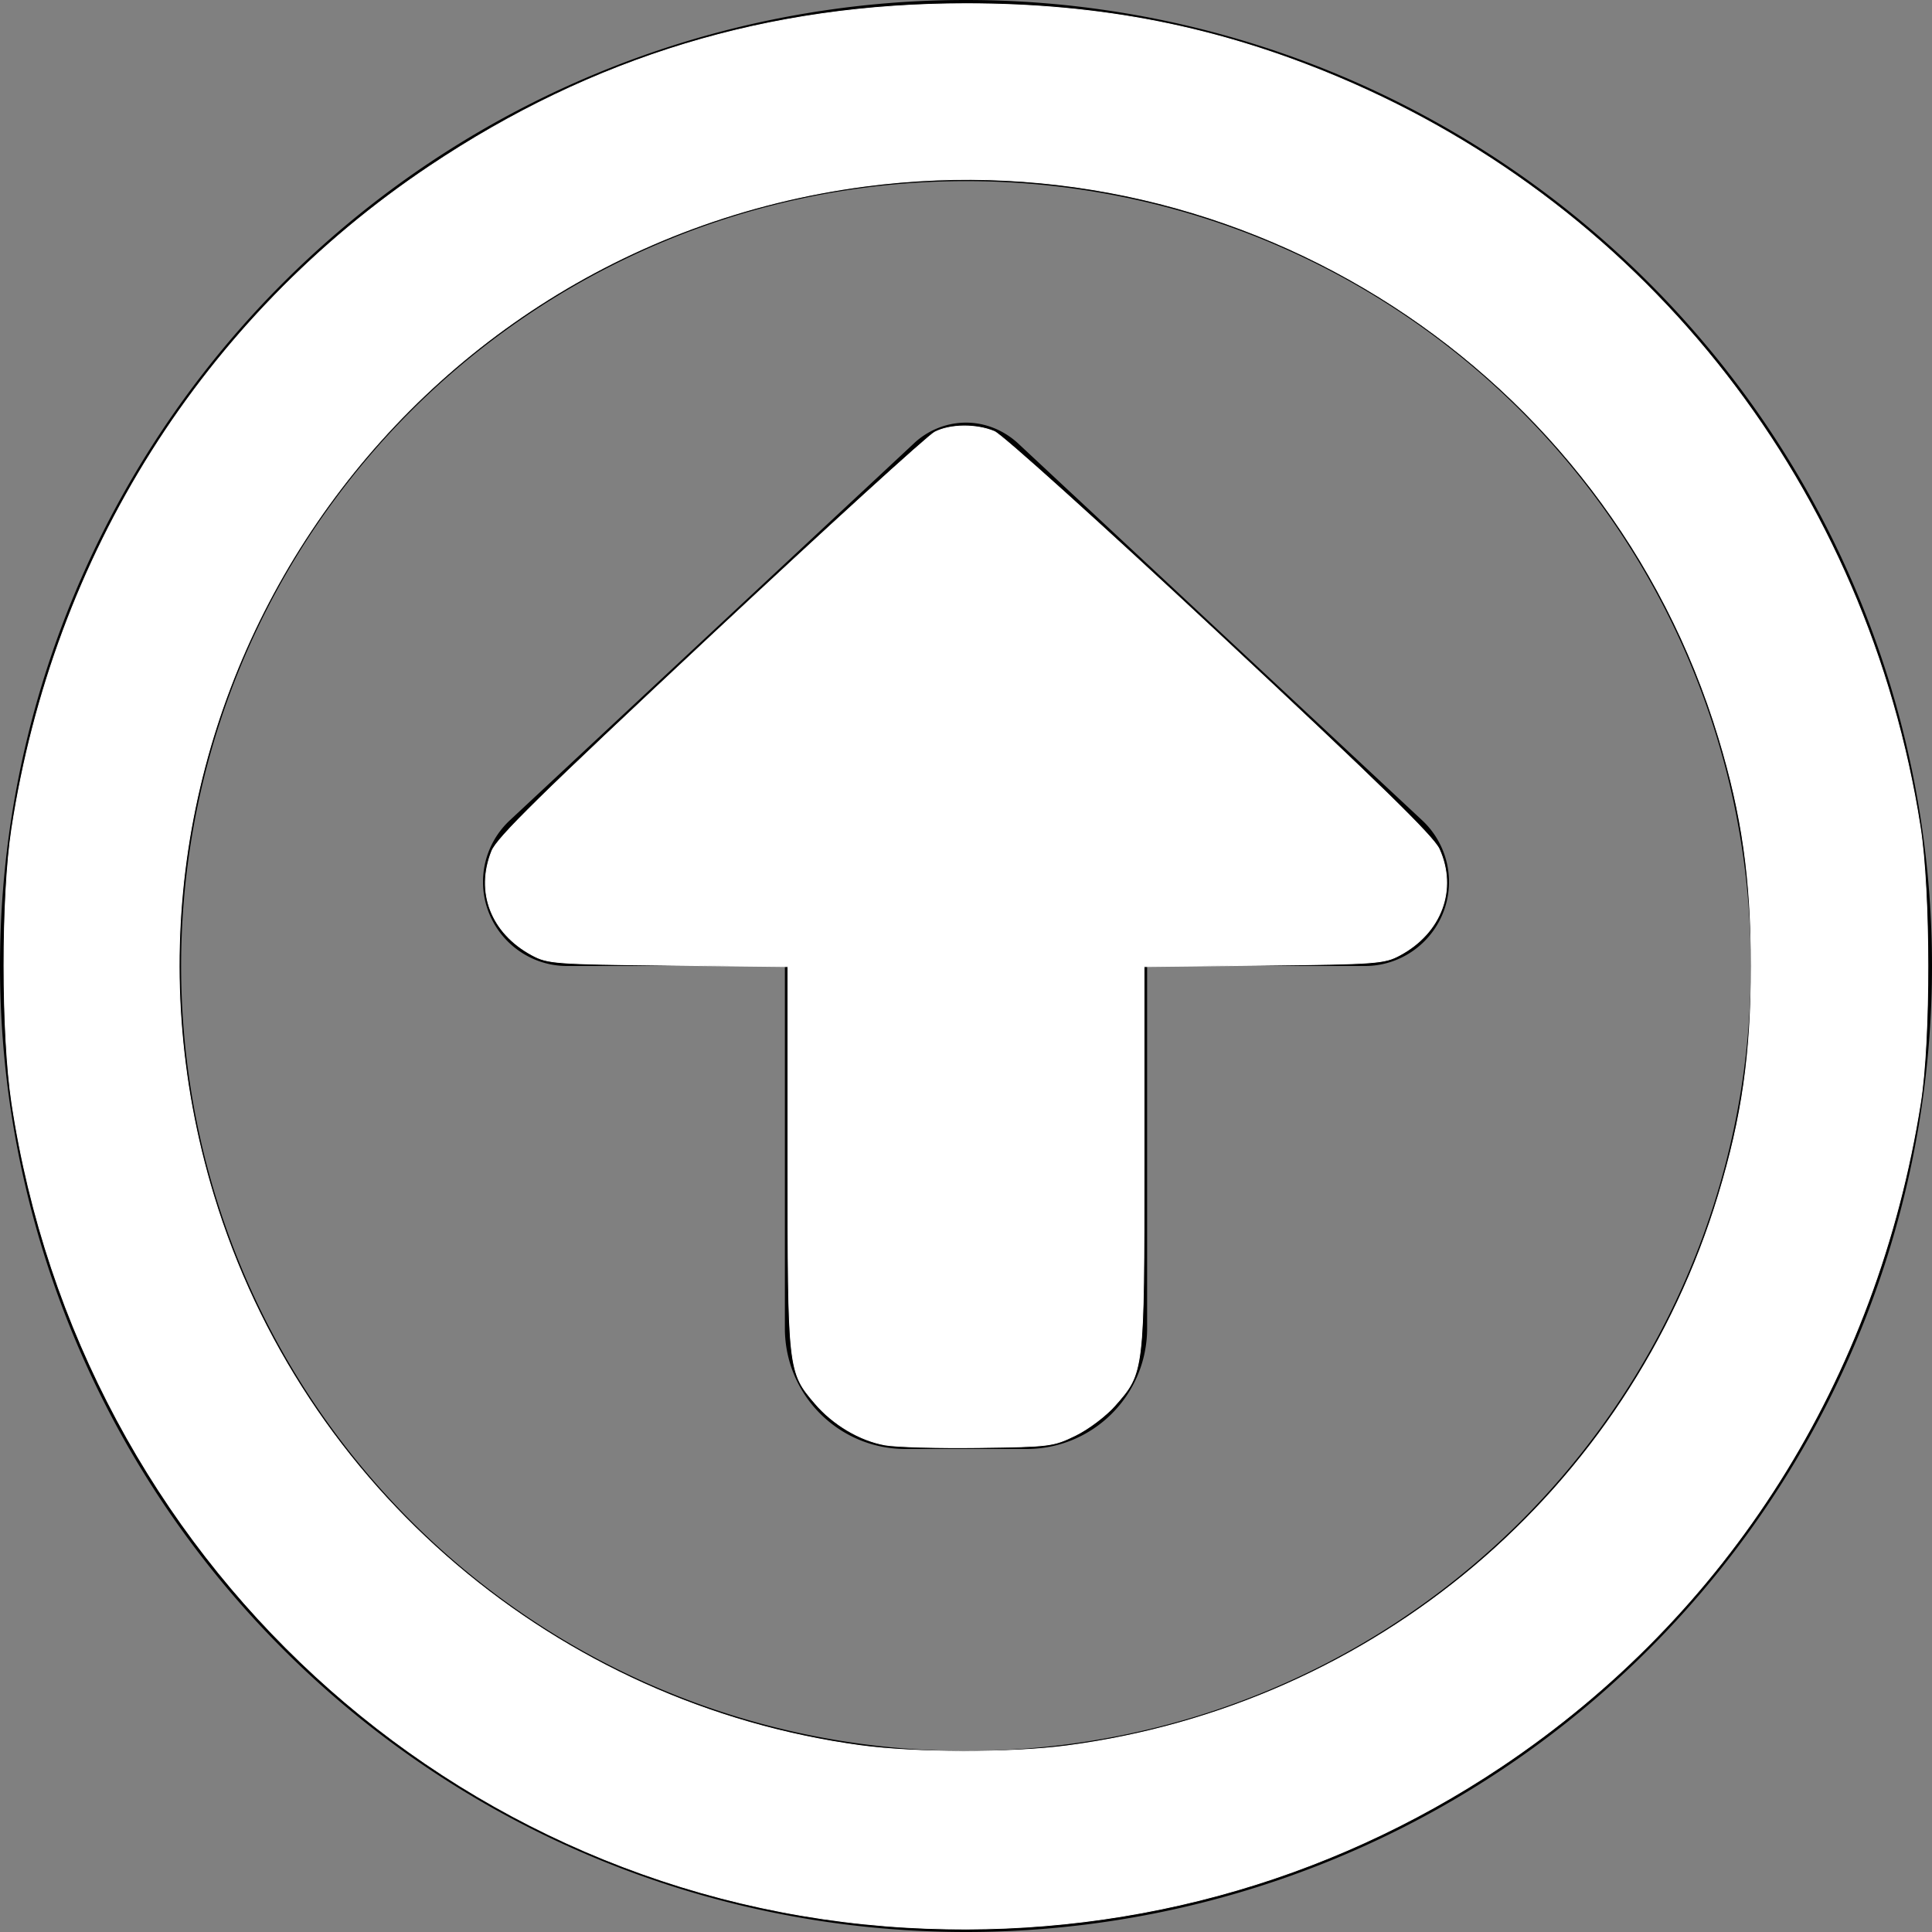
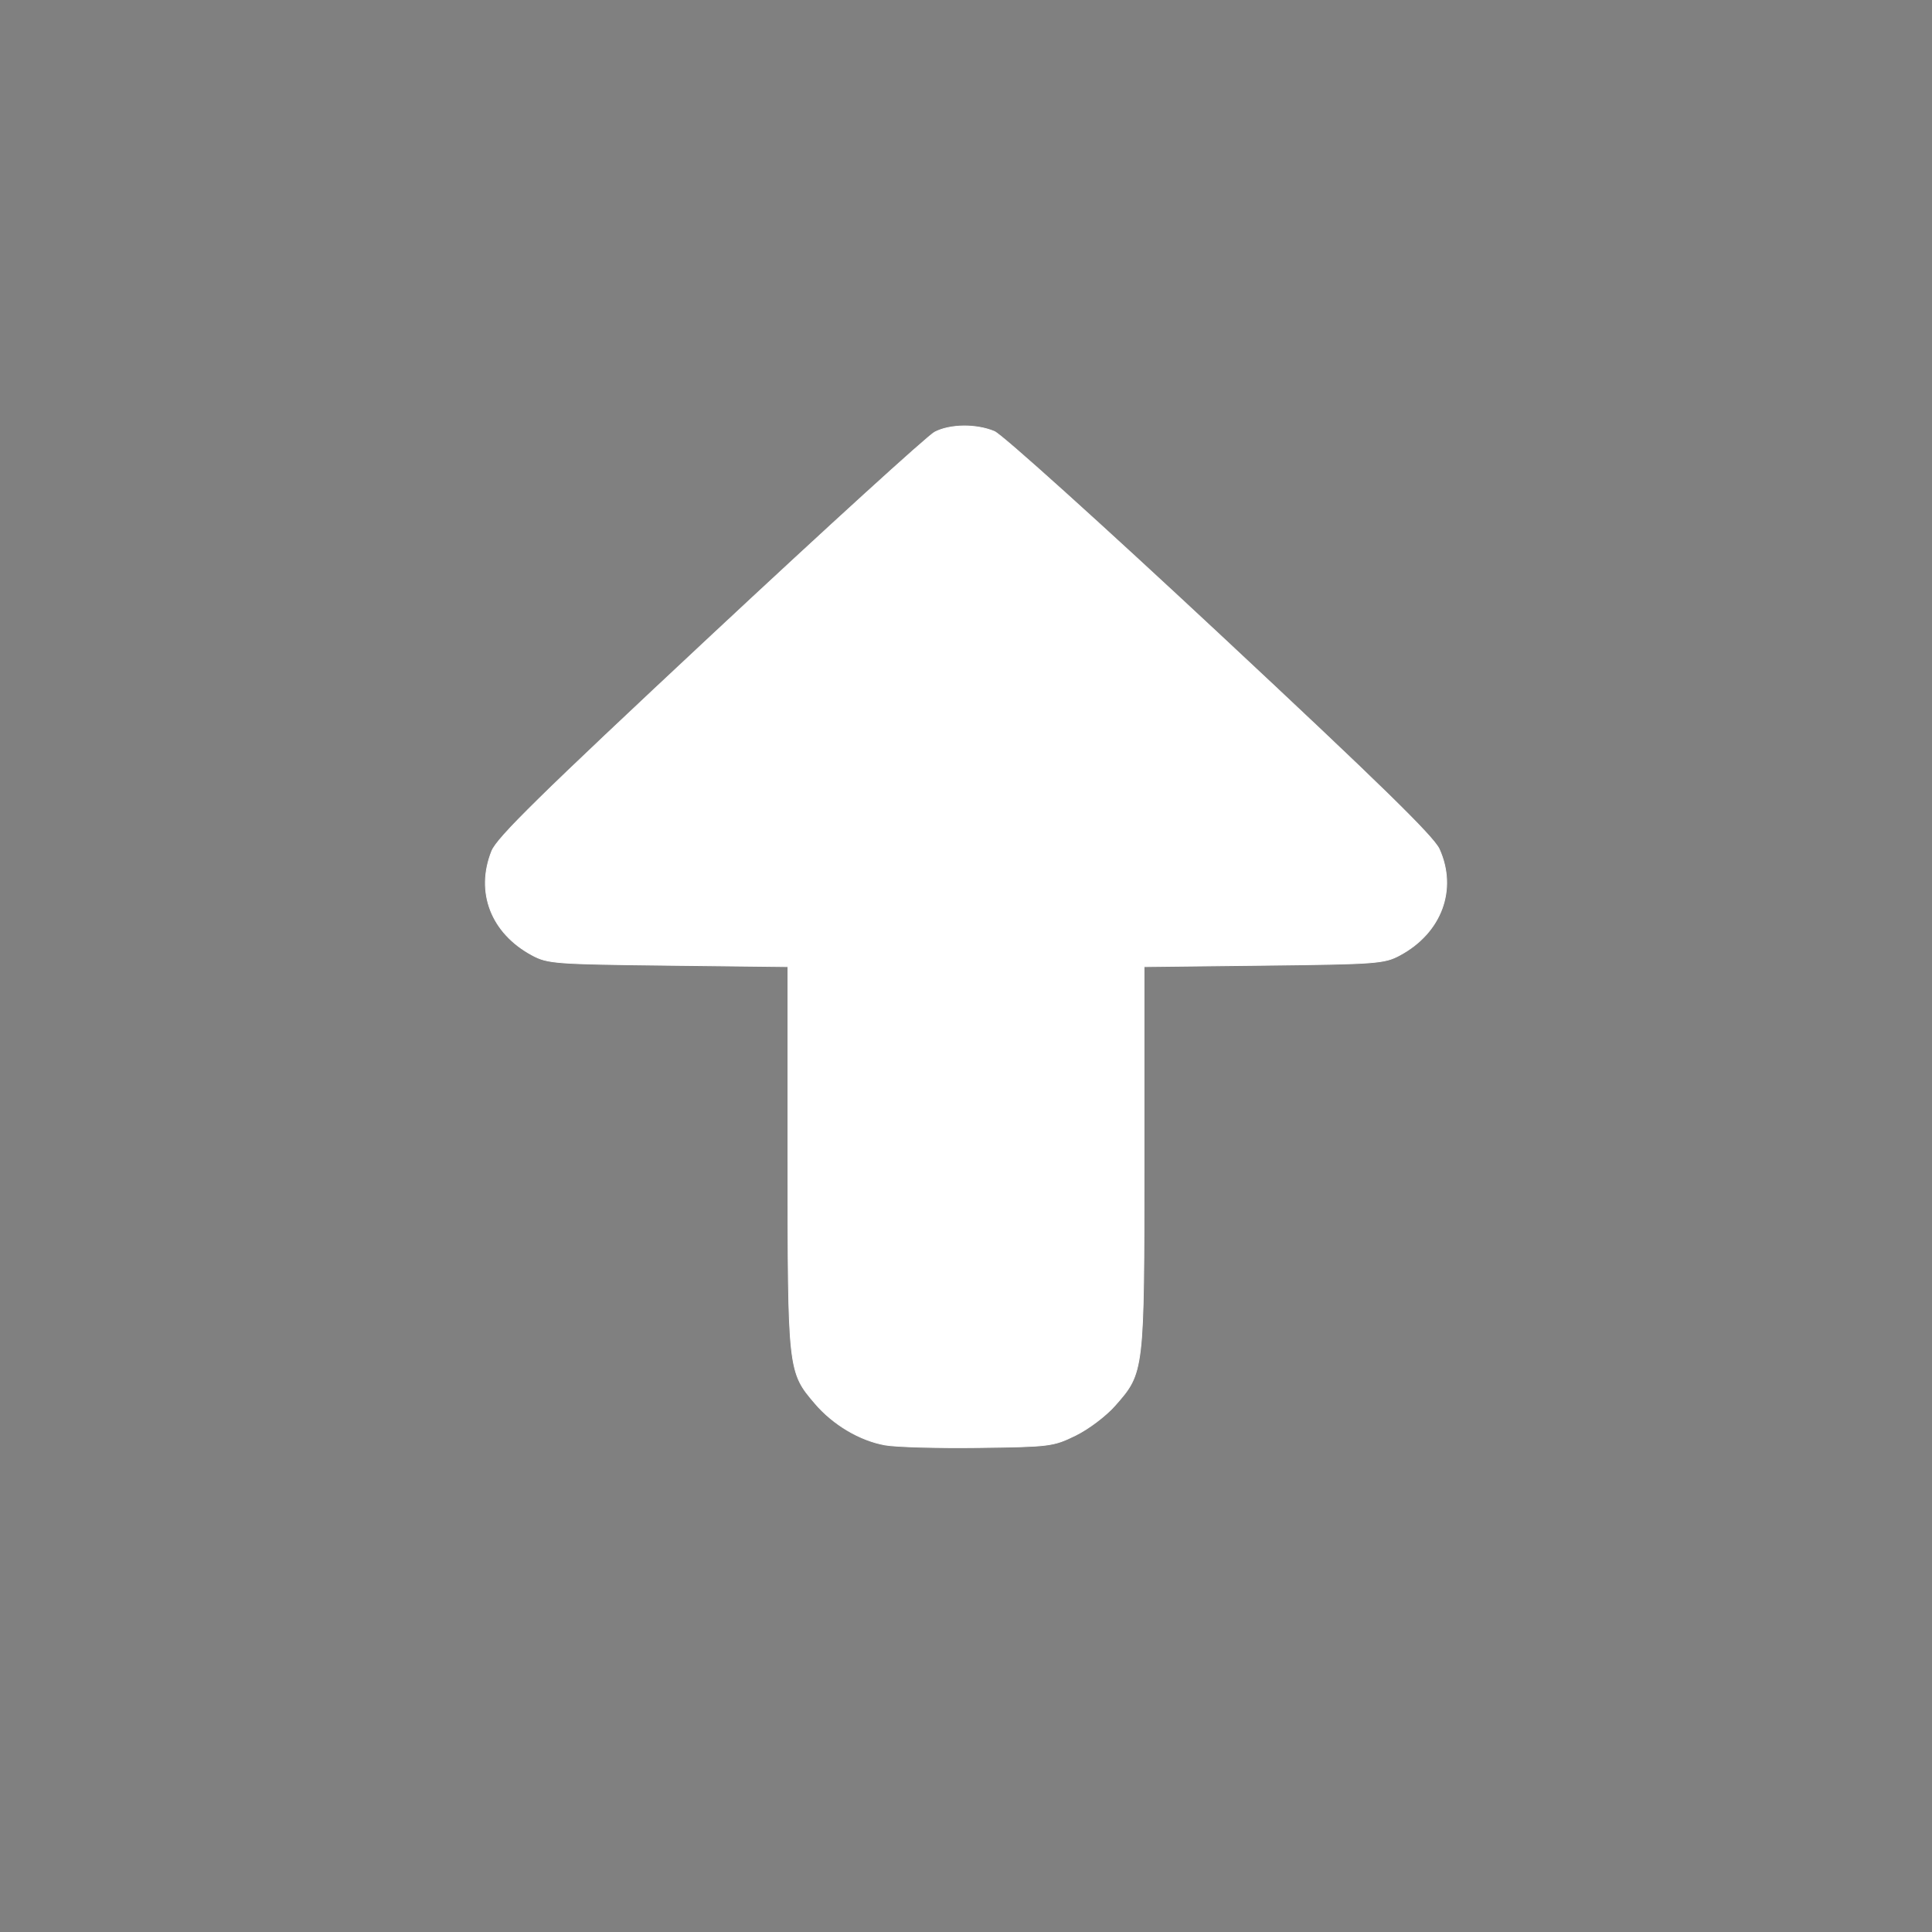
<svg xmlns="http://www.w3.org/2000/svg" xmlns:ns1="http://sodipodi.sourceforge.net/DTD/sodipodi-0.dtd" xmlns:ns2="http://www.inkscape.org/namespaces/inkscape" viewBox="0 0 512 512" version="1.1" id="svg1" ns1:docname="circle-up-regular-white.svg" ns2:version="1.3.2 (091e20e, 2023-11-25)">
  <rect x="0" y="0" width="512" height="512" fill="#808080" stroke="none" />
  <defs id="defs1" />
  <ns1:namedview id="namedview1" pagecolor="#505050" bordercolor="#eeeeee" borderopacity="1" ns2:showpageshadow="0" ns2:pageopacity="0" ns2:pagecheckerboard="0" ns2:deskcolor="#505050" ns2:zoom="0.921875" ns2:cx="207.72881" ns2:cy="217.49153" ns2:window-width="1920" ns2:window-height="942" ns2:window-x="0" ns2:window-y="25" ns2:window-maximized="0" ns2:current-layer="svg1" />
-   <path d="M256 48a208 208 0 1 1 0 416 208 208 0 1 1 0-416zm0 464A256 256 0 1 0 256 0a256 256 0 1 0 0 512zM135.1 217.4c-4.5 4.2-7.1 10.1-7.1 16.3c0 12.3 10 22.3 22.3 22.3H208v96c0 17.7 14.3 32 32 32h32c17.7 0 32-14.3 32-32V256h57.7c12.3 0 22.3-10 22.3-22.3c0-6.2-2.6-12.1-7.1-16.3L269.8 117.5c-3.8-3.5-8.7-5.5-13.8-5.5s-10.1 2-13.8 5.5L135.1 217.4z" id="path1" />
  <path style="fill:#ffffff;stroke:#ffffff;stroke-width:0.208;stroke-dasharray:none;stroke-opacity:1" d="m 234.547,382.937 c -6.706,-1.21 -13.725,-5.372 -18.532,-10.988 -7.168,-8.374 -7.201,-8.671 -7.201,-65.073 v -50.704 l -31.729,-0.359 c -30.034,-0.34 -31.961,-0.484 -36.068,-2.692 -10.839,-5.829 -15.048,-16.678 -10.694,-27.562 1.43,-3.574 12.848,-14.786 57.938,-56.894 30.887,-28.843 57.641,-53.21 59.453,-54.147 4.091,-2.116 10.983,-2.192 15.809,-0.176 2.035,0.85 28.555,24.763 59.767,53.891 42.142,39.328 56.608,53.461 58.114,56.777 4.857,10.693 0.596,22.186 -10.422,28.111 -4.107,2.209 -6.034,2.352 -36.068,2.692 l -31.729,0.359 v 50.704 c 0,56.926 0.01,56.839 -7.713,65.613 -2.39,2.715 -7.017,6.212 -10.429,7.881 -5.932,2.902 -6.774,3.009 -25.724,3.251 -10.775,0.138 -21.924,-0.17 -24.774,-0.684 z" id="path14" />
-   <path style="fill:#ffffff;stroke:#ffffff;stroke-width:0.208;stroke-dasharray:none;stroke-opacity:1" d="M 240.271,510.792 C 120.183,503.86 21.381,412.843 3.132,292.339 0.369,274.089 0.357,237.633 3.11,219.661 14.232,147.041 53.913,84.13 113.898,44.015 157.254,15.021 203.628,0.975 256,0.975 c 35.98,0 67.017,6.153 98.848,19.596 82.38,34.791 140.094,109.186 154.029,198.548 2.691,17.256 2.726,56.385 0.065,73.22 -11.564,73.166 -50.933,135.532 -110.919,175.711 -46.511,31.153 -101.305,45.999 -157.752,42.741 z m 42.521,-48.139 c 81.621,-10.775 148.917,-67.687 172.64,-146.001 6.263,-20.674 8.656,-37.445 8.656,-60.652 0,-23.139 -2.393,-39.976 -8.589,-60.431 C 426,98.186 329.856,36.061 229.208,49.347 101.226,66.242 19.19,193.261 56.568,316.652 c 23.528,77.67 90.824,134.963 171.428,145.945 14.555,1.983 40.001,2.009 54.796,0.056 z" id="path15" />
</svg>